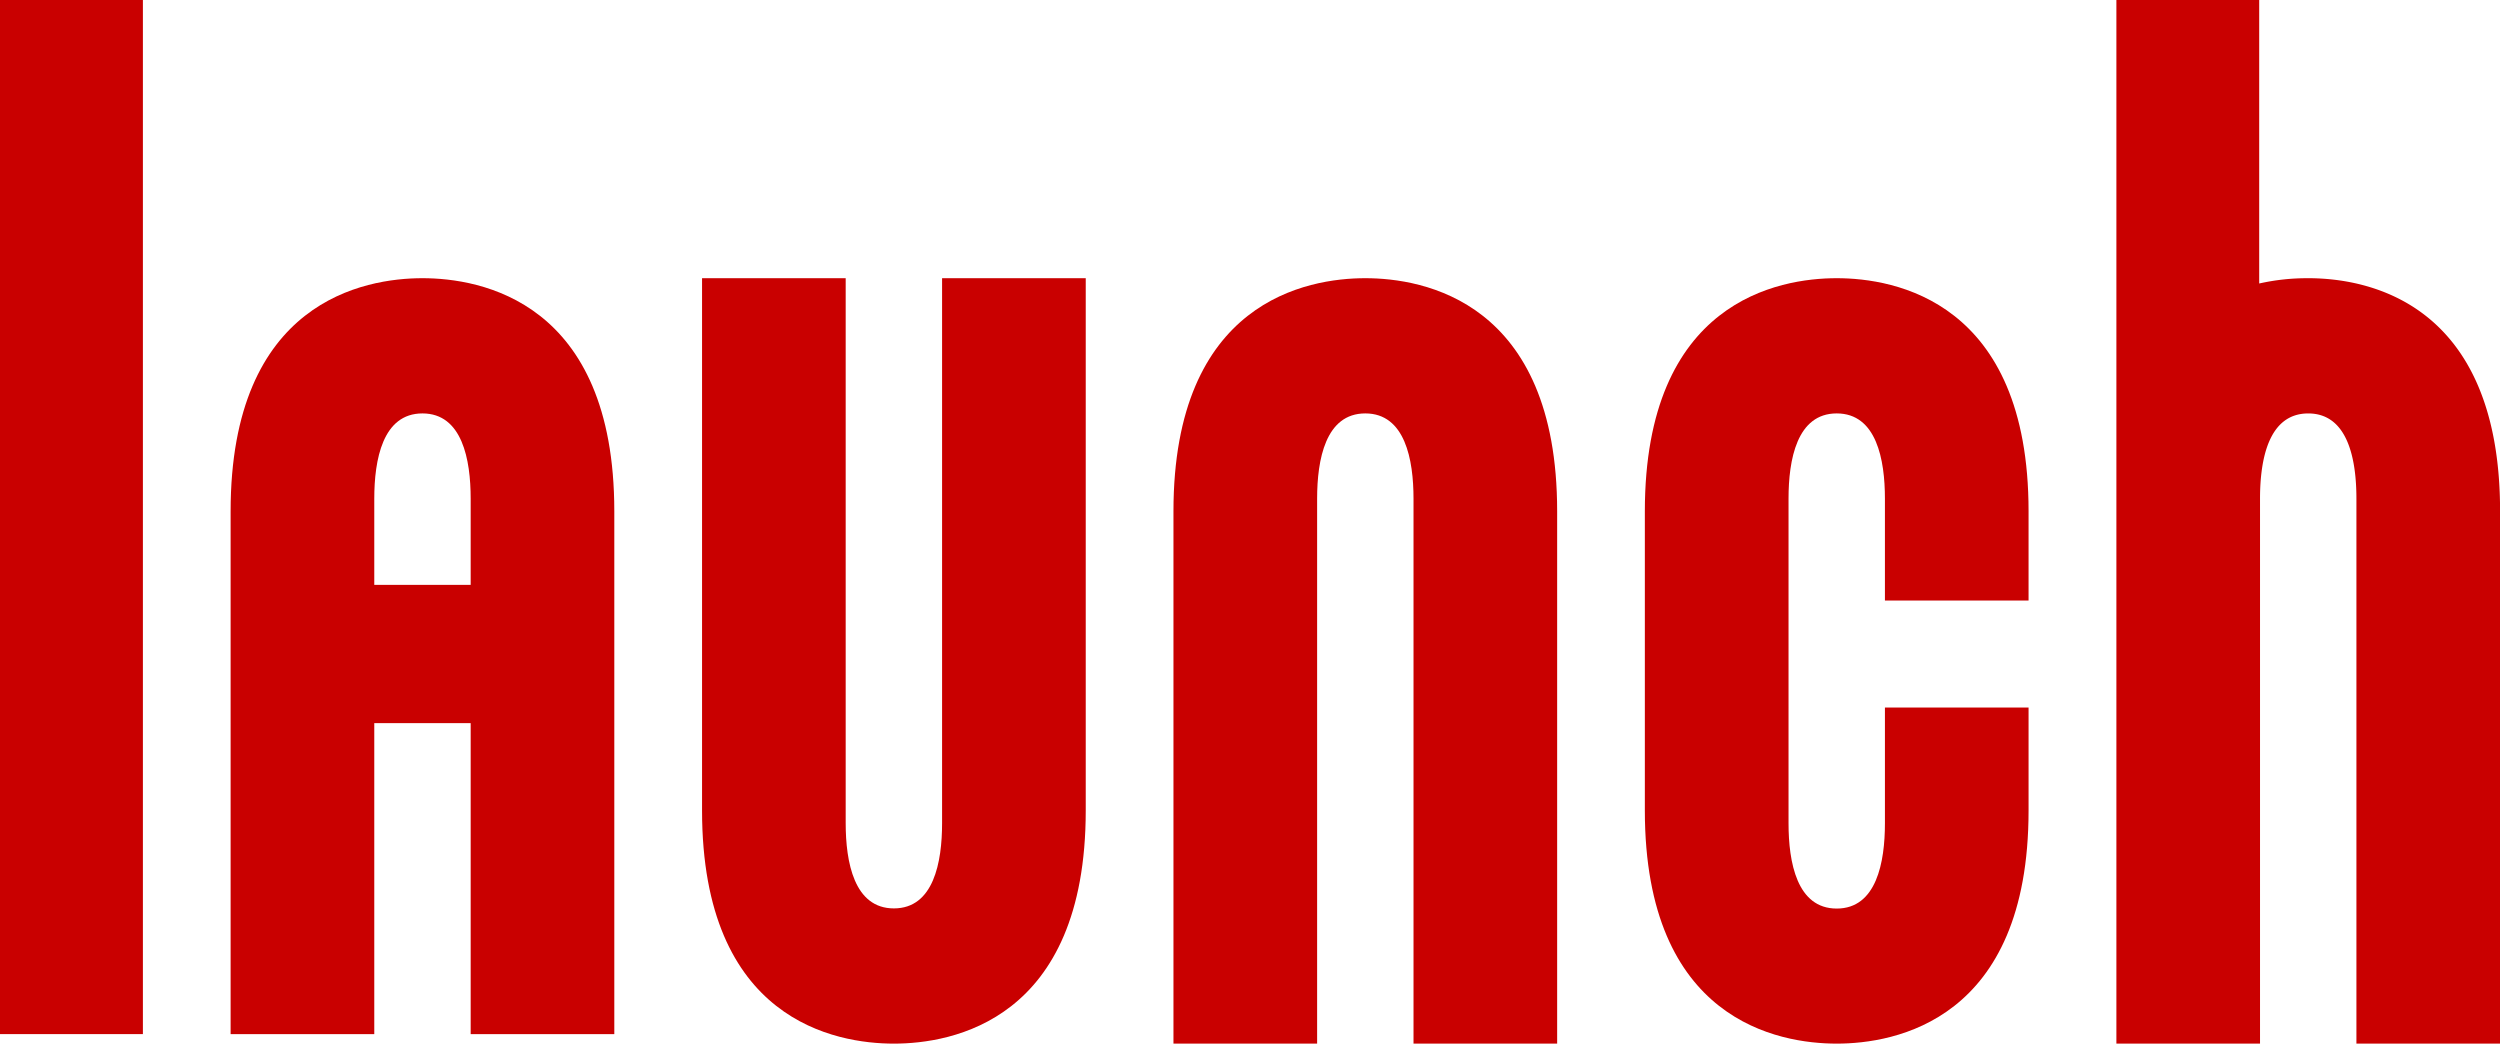
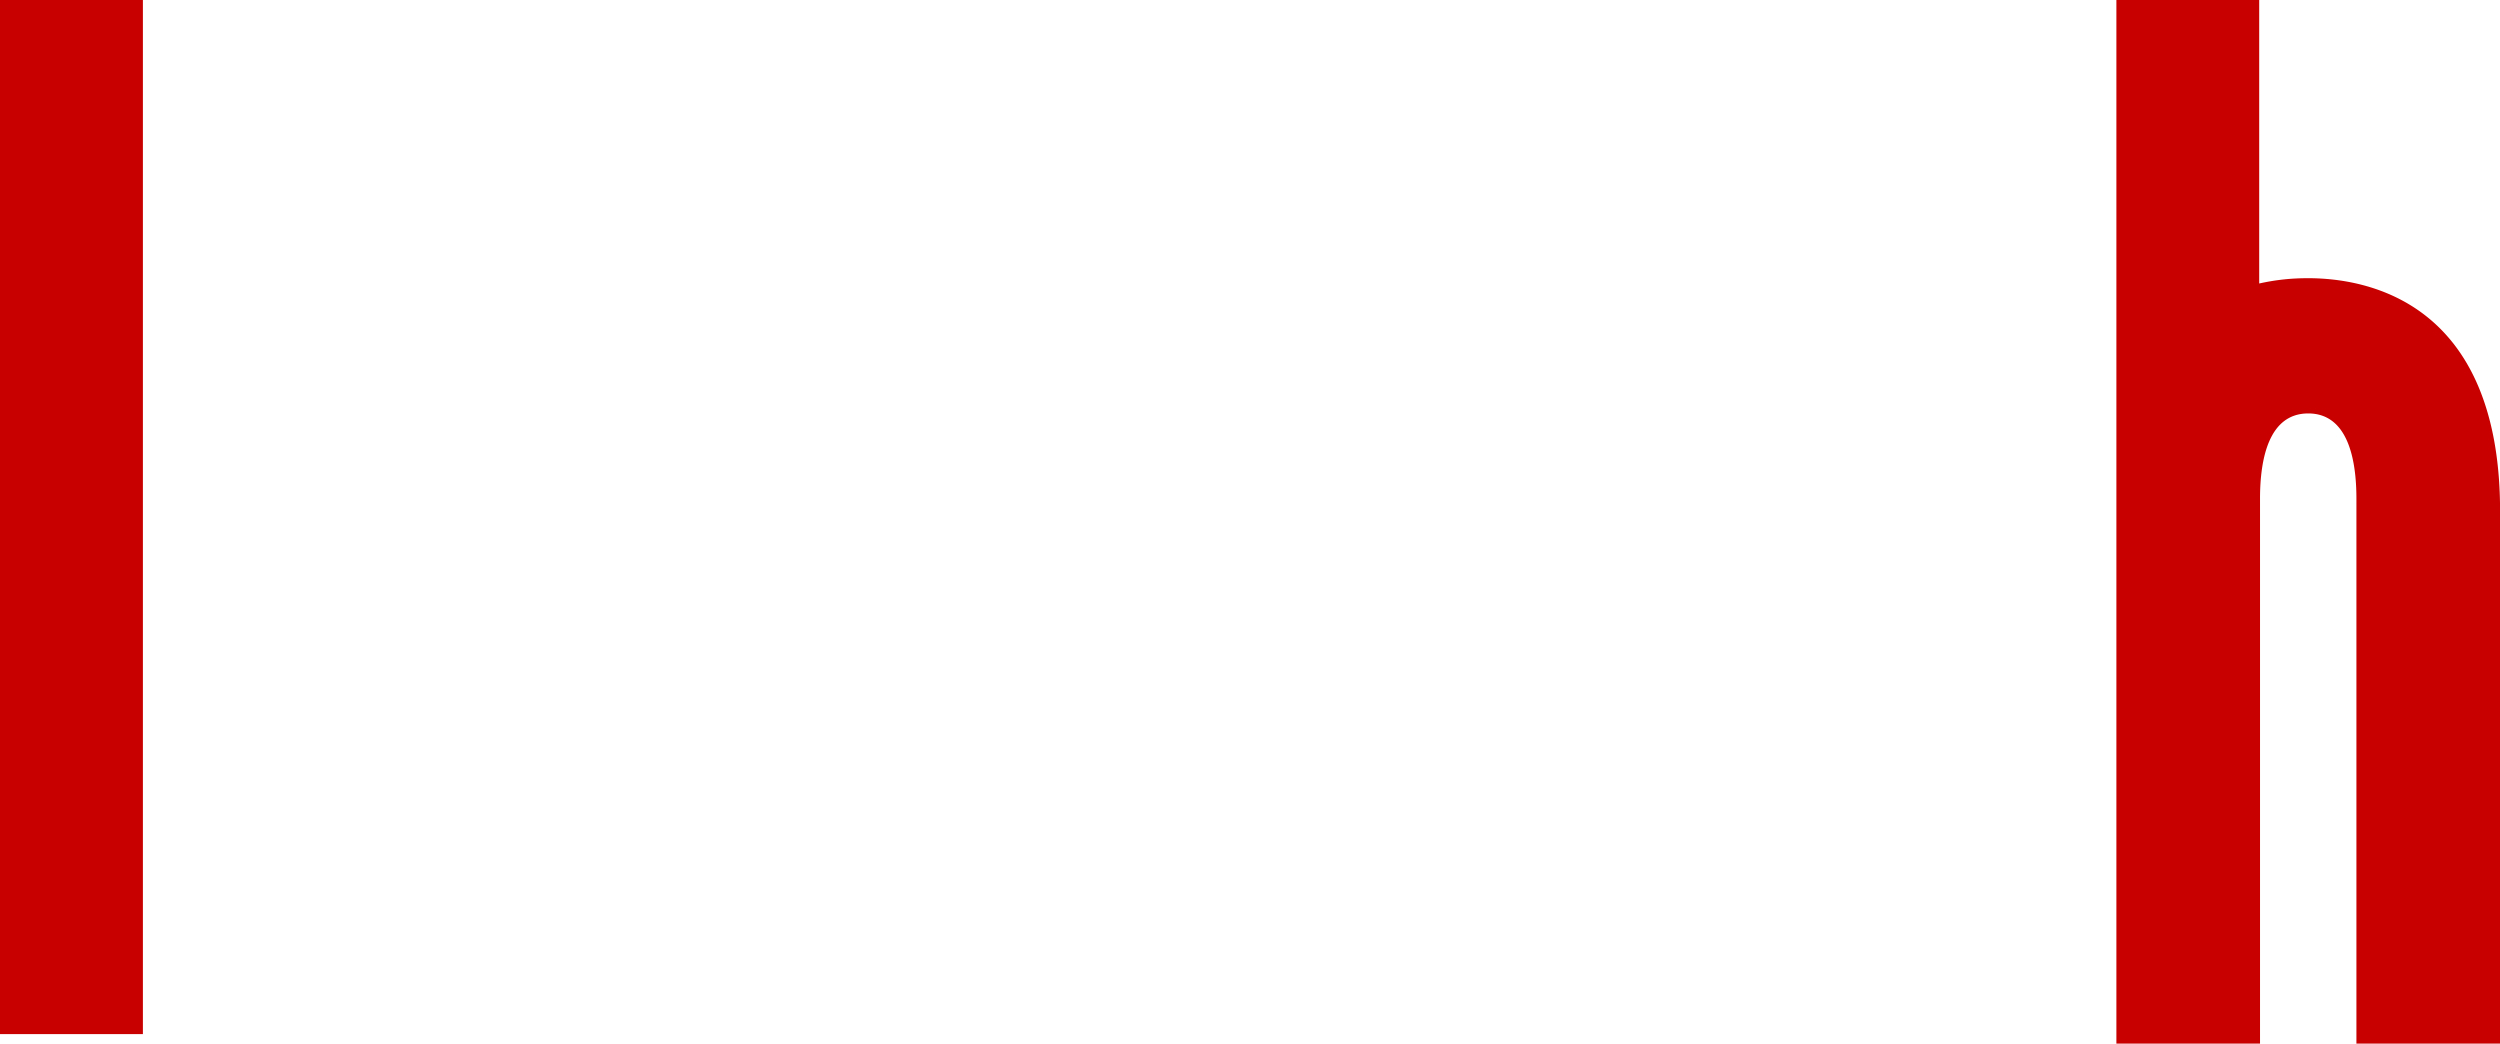
<svg xmlns="http://www.w3.org/2000/svg" width="94.79" height="39.57" viewBox="0 0 94.79 39.57">
  <g id="Group_101" data-name="Group 101" transform="translate(-1303.34 -650)">
    <rect id="Rectangle_480" data-name="Rectangle 480" width="5.418" height="39.209" transform="translate(1303.34 650)" fill="#c90000" />
    <g id="Group_25" data-name="Group 25" transform="translate(1303.34 650)">
      <g id="Group_99" data-name="Group 99">
-         <path id="Path_239" data-name="Path 239" d="M94.714,20.73c-2.187,0-7.273.861-7.273,8.838V49.752h5.447V29.087c0-1.474.317-3.23,1.827-3.23s1.828,1.756,1.828,3.23V49.752h5.446V29.568c0-7.977-5.086-8.838-7.273-8.838" transform="translate(-42.948 -10.182)" fill="#c90000" />
        <path id="Path_240" data-name="Path 240" d="M164.972,10.549a8.241,8.241,0,0,0-1.857.2V0H157.7l0,39.57h5.446V18.906c0-1.474.318-3.23,1.828-3.23s1.827,1.756,1.827,3.23V39.571h5.447V19.386c0-7.977-5.087-8.838-7.273-8.838" transform="translate(-77.455 0)" fill="#c90000" />
-         <path id="Path_241" data-name="Path 241" d="M61.414,41.392c0,1.474-.317,3.231-1.827,3.231s-1.828-1.757-1.828-3.231V20.727H52.313V40.911c0,7.977,5.087,8.839,7.274,8.839s7.274-.862,7.274-8.839V20.727H61.414Z" transform="translate(-25.694 -10.18)" fill="#c90000" />
-         <path id="Path_242" data-name="Path 242" d="M24.459,20.729c-2.187,0-7.274.861-7.274,8.838V49.39h5.447V37.6h3.655V49.39h5.446V29.567c0-7.977-5.086-8.838-7.274-8.838m-1.827,8.357c0-1.474.317-3.23,1.827-3.23s1.828,1.756,1.828,3.23v3.27H22.632Z" transform="translate(-8.441 -10.181)" fill="#c90000" />
-         <path id="Path_243" data-name="Path 243" d="M129.841,20.73c-2.187,0-7.275.861-7.275,8.838V40.914c0,7.976,5.087,8.838,7.275,8.838s7.274-.862,7.274-8.838V37.008h-5.446V41.4c0,1.474-.318,3.231-1.828,3.231s-1.827-1.756-1.827-3.231V29.087c0-1.474.316-3.23,1.827-3.23s1.828,1.756,1.828,3.23v3.866h5.446V29.568c0-7.977-5.086-8.838-7.274-8.838" transform="translate(-60.2 -10.182)" fill="#c90000" />
      </g>
    </g>
  </g>
</svg>